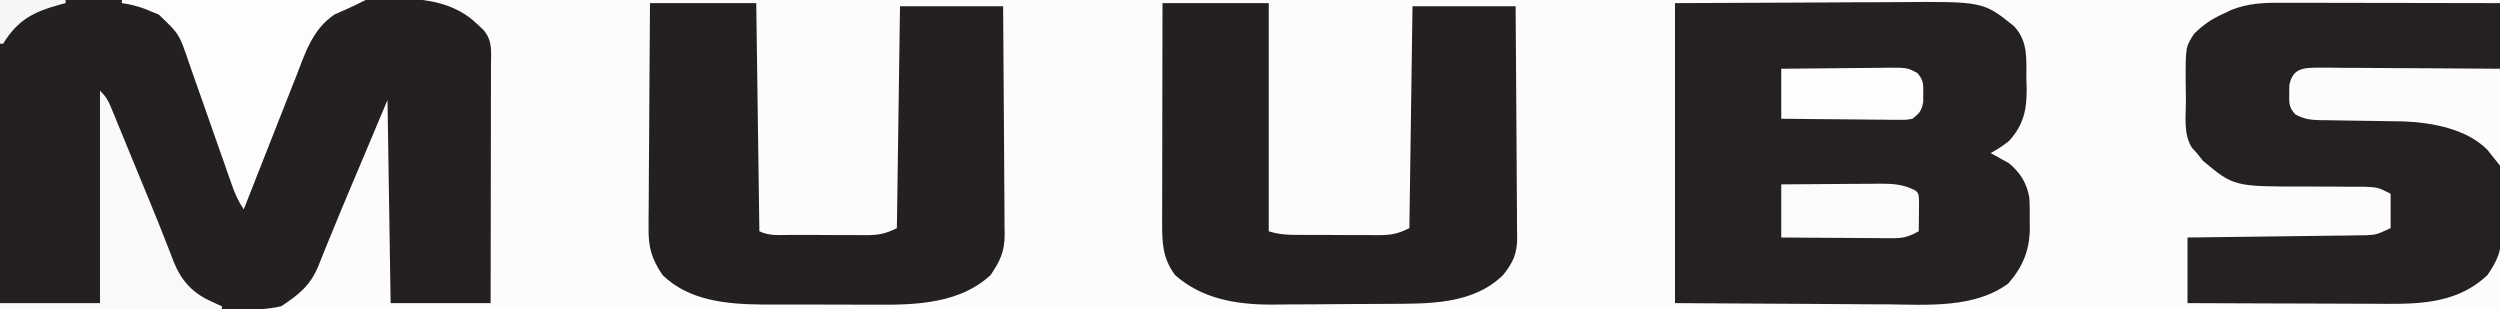
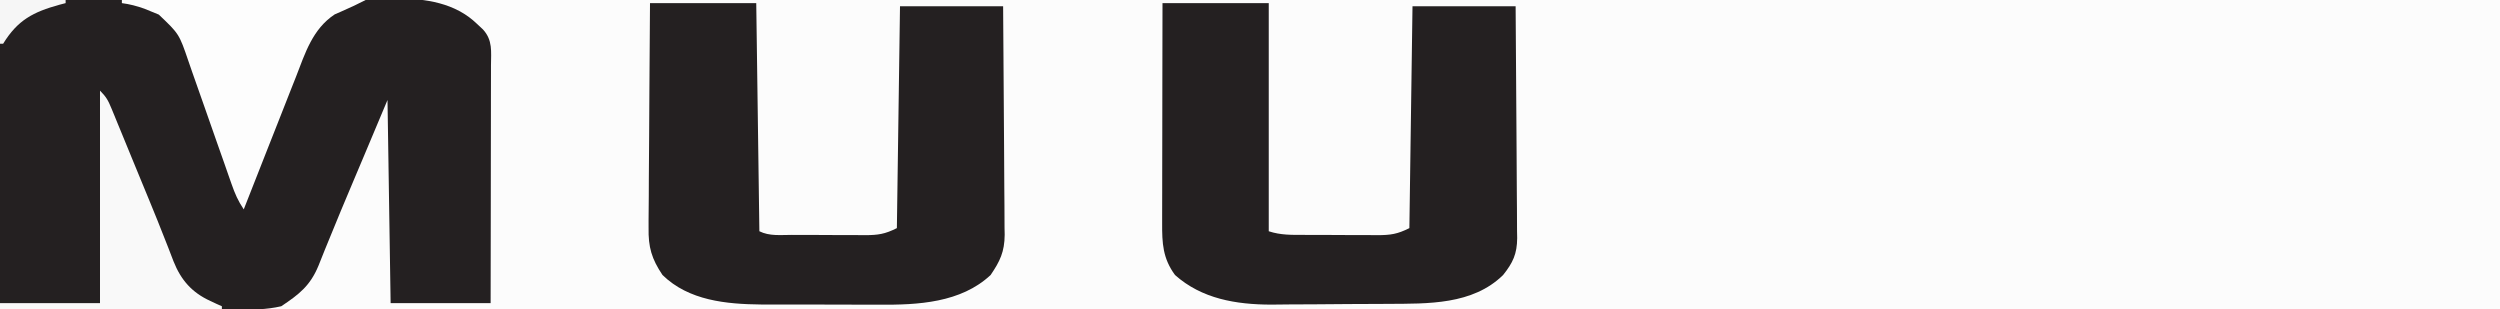
<svg xmlns="http://www.w3.org/2000/svg" version="1.1" width="800" height="99">
  <rect width="100%" height="100%" fill="#808080" stroke="none" />
  <path d="M0 0 C264 0 528 0 800 0 C800 32.67 800 65.34 800 99 C536 99 272 99 0 99 C0 66.33 0 33.66 0 0 Z " fill="#FCFCFC" transform="translate(0,0)" />
  <path d="M0 0 C33.913 -0.161 33.913 -0.161 48.162 -0.195 C57.987 -0.219 67.812 -0.247 77.637 -0.302 C84.794 -0.342 91.951 -0.367 99.108 -0.376 C102.894 -0.382 106.679 -0.394 110.465 -0.423 C114.036 -0.45 117.607 -0.458 121.179 -0.452 C123.098 -0.454 125.018 -0.475 126.937 -0.498 C136.222 -0.454 145.664 0.901 152.625 7.625 C153.257 8.215 153.888 8.806 154.539 9.414 C157.72 12.867 157.134 16.501 157.114 20.938 C157.114 21.758 157.114 22.577 157.114 23.422 C157.113 26.138 157.105 28.854 157.098 31.57 C157.096 33.451 157.094 35.331 157.093 37.212 C157.09 42.167 157.08 47.122 157.069 52.077 C157.058 57.13 157.054 62.184 157.049 67.238 C157.038 77.159 157.021 87.079 157 97 C146.44 97 135.88 97 125 97 C124.67 75.55 124.34 54.1 124 32 C121.546 37.837 119.091 43.674 116.562 49.688 C114.143 55.417 114.143 55.417 113.124 57.827 C110.426 64.211 107.742 70.598 105.145 77.023 C104.75 77.985 104.355 78.948 103.949 79.939 C103.258 81.627 102.579 83.321 101.916 85.02 C99.266 91.427 95.762 94.158 90 98 C85.221 99.109 80.488 99.136 75.608 99.114 C74.775 99.114 73.941 99.114 73.083 99.114 C70.401 99.113 67.72 99.106 65.039 99.098 C63.377 99.096 61.715 99.095 60.053 99.095 C53.911 99.089 47.768 99.075 41.625 99.062 C27.889 99.042 14.152 99.021 0 99 C0 66.33 0 33.66 0 0 Z " fill="#242021" transform="translate(0,0)" />
-   <path d="M0 0 C14.417 -0.062 28.834 -0.124 43.688 -0.188 C48.216 -0.215 52.744 -0.242 57.409 -0.27 C63 -0.284 63 -0.284 65.629 -0.286 C67.439 -0.291 69.249 -0.301 71.06 -0.317 C98.622 -0.539 98.622 -0.539 108.512 7.402 C113.059 12.284 112.402 17.955 112.438 24.25 C112.47 25.262 112.503 26.274 112.537 27.316 C112.586 34.106 111.579 38.836 107 44 C105.058 45.607 103.215 46.764 101 48 C101.531 48.28 102.062 48.559 102.609 48.848 C103.316 49.249 104.022 49.649 104.75 50.062 C105.446 50.445 106.142 50.828 106.859 51.223 C110.456 54.209 112.597 57.635 113.378 62.219 C113.536 64.638 113.546 67.014 113.5 69.438 C113.523 70.649 113.523 70.649 113.547 71.885 C113.5 79.114 111.336 84.295 106.625 89.75 C95.791 97.682 80.837 96.535 68.164 96.391 C66.411 96.385 64.658 96.381 62.905 96.378 C56.478 96.358 50.052 96.302 43.625 96.25 C22.031 96.126 22.031 96.126 0 96 C0 64.32 0 32.64 0 0 Z " fill="#252122" transform="translate(536,1)" />
-   <path d="M0 0 C1.142 -0 1.142 -0 2.308 -0 C4.813 0 7.318 0.008 9.823 0.016 C11.565 0.018 13.306 0.019 15.048 0.02 C19.623 0.024 24.198 0.034 28.773 0.045 C33.446 0.055 38.118 0.06 42.79 0.065 C51.951 0.075 61.111 0.092 70.272 0.114 C70.365 10.423 70.436 20.733 70.479 31.043 C70.5 35.831 70.529 40.618 70.574 45.406 C70.618 50.029 70.641 54.652 70.652 59.275 C70.659 61.036 70.673 62.797 70.695 64.558 C70.724 67.031 70.728 69.502 70.726 71.975 C70.741 72.698 70.755 73.421 70.77 74.166 C70.726 79.666 69.278 82.673 66.272 87.114 C55.712 97.118 42.308 96.397 28.768 96.309 C27.077 96.305 25.386 96.302 23.695 96.3 C19.271 96.293 14.847 96.273 10.424 96.251 C5.898 96.23 1.373 96.221 -3.152 96.211 C-12.01 96.19 -20.869 96.155 -29.728 96.114 C-29.728 89.184 -29.728 82.254 -29.728 75.114 C-27.041 75.084 -27.041 75.084 -24.299 75.053 C-18.372 74.986 -12.445 74.909 -6.518 74.826 C-2.925 74.776 0.667 74.73 4.26 74.692 C7.729 74.655 11.198 74.608 14.667 74.555 C16.63 74.528 18.594 74.51 20.558 74.493 C22.359 74.463 22.359 74.463 24.197 74.432 C25.252 74.419 26.306 74.406 27.393 74.392 C30.718 74.206 30.718 74.206 35.272 72.114 C35.272 68.484 35.272 64.854 35.272 61.114 C31.292 59.108 31.292 59.108 27.245 58.874 C26.463 58.87 25.681 58.867 24.876 58.863 C24.037 58.867 23.199 58.871 22.335 58.875 C20.534 58.86 18.733 58.844 16.932 58.826 C14.113 58.81 11.294 58.801 8.475 58.808 C-14.895 58.831 -14.895 58.831 -24.79 50.551 C-25.43 49.747 -26.069 48.942 -26.728 48.114 C-27.253 47.542 -27.778 46.97 -28.32 46.38 C-31.072 41.95 -30.246 36.456 -30.229 31.379 C-30.228 29.317 -30.269 27.259 -30.314 25.198 C-30.336 14.066 -30.336 14.066 -27.572 9.875 C-24.714 7.1 -22.333 5.403 -18.728 3.739 C-17.717 3.256 -16.707 2.774 -15.665 2.278 C-10.443 0.208 -5.569 -0.028 0 0 Z " fill="#252122" transform="translate(729.728,0.886)" />
  <path d="M0 0 C11.22 0 22.44 0 34 0 C34.33 24.09 34.66 48.18 35 73 C38.243 74.622 41.804 74.163 45.367 74.168 C46.198 74.171 47.029 74.175 47.886 74.178 C49.646 74.183 51.406 74.185 53.167 74.185 C55.857 74.187 58.548 74.206 61.238 74.225 C62.948 74.228 64.658 74.23 66.367 74.23 C67.171 74.238 67.976 74.245 68.804 74.252 C73.001 74.235 75.155 73.923 79 72 C79.33 48.57 79.66 25.14 80 1 C90.89 1 101.78 1 113 1 C113.09 11.179 113.164 21.359 113.207 31.538 C113.228 36.265 113.256 40.992 113.302 45.719 C113.345 50.284 113.369 54.849 113.38 59.413 C113.387 61.152 113.401 62.891 113.423 64.629 C113.452 67.071 113.456 69.512 113.454 71.953 C113.468 72.667 113.483 73.38 113.498 74.116 C113.453 79.593 112.003 82.582 109 87 C99.467 95.911 85.7 96.606 73.273 96.496 C71.91 96.496 70.546 96.498 69.182 96.501 C66.35 96.502 63.519 96.49 60.687 96.467 C57.092 96.438 53.498 96.441 49.903 96.454 C47.095 96.461 44.288 96.453 41.481 96.44 C39.523 96.434 37.564 96.438 35.606 96.442 C24.416 96.326 12.413 95.21 4 87 C0.544 81.865 -0.578 78.092 -0.454 71.862 C-0.455 71.08 -0.455 70.299 -0.456 69.494 C-0.453 66.934 -0.422 64.376 -0.391 61.816 C-0.383 60.033 -0.377 58.249 -0.373 56.466 C-0.358 51.788 -0.319 47.111 -0.275 42.434 C-0.234 37.655 -0.215 32.875 -0.195 28.096 C-0.153 18.73 -0.082 9.365 0 0 Z " fill="#242021" transform="translate(208,1)" />
  <path d="M0 0 C11.22 0 22.44 0 34 0 C34 24.09 34 48.18 34 73 C37.837 74.279 41.466 74.162 45.465 74.168 C46.709 74.173 46.709 74.173 47.979 74.178 C49.733 74.183 51.488 74.185 53.242 74.185 C55.924 74.187 58.605 74.206 61.287 74.225 C62.992 74.228 64.697 74.23 66.402 74.23 C67.604 74.241 67.604 74.241 68.83 74.252 C73.019 74.235 75.161 73.92 79 72 C79.33 48.57 79.66 25.14 80 1 C90.89 1 101.78 1 113 1 C113.09 11.327 113.164 21.654 113.207 31.981 C113.228 36.777 113.256 41.572 113.302 46.368 C113.345 50.997 113.369 55.626 113.38 60.256 C113.387 62.021 113.401 63.785 113.423 65.55 C113.452 68.025 113.456 70.5 113.454 72.975 C113.468 73.702 113.483 74.428 113.498 75.177 C113.457 80.249 112.138 83.067 109 87 C99.231 96.579 84.921 96.165 72.211 96.238 C71.55 96.242 70.888 96.246 70.207 96.251 C66.703 96.271 63.2 96.286 59.697 96.295 C56.116 96.306 52.537 96.341 48.956 96.38 C46.17 96.407 43.383 96.415 40.596 96.418 C38.646 96.426 36.696 96.452 34.746 96.479 C23.564 96.452 12.57 94.639 4 87 C0.081 81.644 -0.146 76.861 -0.114 70.386 C-0.114 69.624 -0.114 68.863 -0.114 68.079 C-0.113 65.568 -0.105 63.057 -0.098 60.547 C-0.096 58.804 -0.094 57.061 -0.093 55.318 C-0.09 50.734 -0.08 46.151 -0.069 41.568 C-0.057 36.066 -0.052 30.564 -0.046 25.063 C-0.037 16.708 -0.017 8.354 0 0 Z " fill="#242021" transform="translate(372,1)" />
  <path d="M0 0 C25.74 0 51.48 0 78 0 C74 2 74 2 72.035 2.859 C71.384 3.153 70.733 3.447 70.062 3.75 C69.414 4.034 68.766 4.317 68.098 4.609 C60.992 9.32 58.658 17.003 55.699 24.617 C55.218 25.829 54.737 27.042 54.241 28.291 C52.97 31.493 51.713 34.7 50.458 37.908 C49.173 41.189 47.874 44.465 46.576 47.742 C44.038 54.157 41.515 60.576 39 67 C37.144 64.216 36.185 62.004 35.092 58.874 C34.725 57.829 34.358 56.784 33.979 55.708 C33.586 54.58 33.194 53.451 32.789 52.289 C31.948 49.906 31.107 47.523 30.266 45.141 C28.943 41.381 27.623 37.62 26.31 33.856 C25.041 30.227 23.759 26.601 22.477 22.977 C21.894 21.29 21.894 21.29 21.299 19.57 C18.329 10.865 18.329 10.865 11.816 4.672 C11.073 4.368 10.329 4.063 9.562 3.75 C8.781 3.43 8 3.111 7.195 2.781 C4.817 1.935 2.506 1.323 0 1 C0 0.67 0 0.34 0 0 Z " fill="#FDFDFD" transform="translate(39,0)" />
  <path d="M0 0 C1.922 0 1.922 0 3.882 0.001 C5.281 0.016 6.679 0.032 8.077 0.048 C9.508 0.053 10.939 0.057 12.369 0.06 C16.132 0.072 19.895 0.101 23.658 0.135 C28.175 0.171 32.691 0.184 37.207 0.202 C44.067 0.231 50.925 0.289 57.784 0.341 C57.784 10.571 57.784 20.801 57.784 31.341 C56.464 29.691 55.144 28.041 53.784 26.341 C47.203 19.553 35.982 17.55 26.862 17.183 C25.396 17.162 23.93 17.144 22.464 17.13 C20.861 17.102 19.258 17.073 17.656 17.044 C15.149 17.002 12.644 16.965 10.137 16.939 C7.704 16.912 5.272 16.866 2.839 16.817 C2.091 16.814 1.343 16.811 0.572 16.807 C-2.615 16.732 -4.879 16.528 -7.688 14.959 C-9.781 12.741 -9.72 11.351 -9.653 8.341 C-9.652 7.474 -9.65 6.608 -9.649 5.716 C-8.627 0.115 -5.107 -0.03 0 0 Z " fill="#FCFCFC" transform="translate(742.216,21.659)" />
  <path d="M0 0 C1.994 1.994 2.627 3.168 3.677 5.721 C3.994 6.487 4.312 7.253 4.639 8.042 C5.148 9.291 5.148 9.291 5.668 10.566 C6.026 11.433 6.384 12.3 6.753 13.193 C7.902 15.981 9.045 18.772 10.188 21.562 C10.938 23.385 11.688 25.207 12.439 27.029 C12.992 28.372 12.992 28.372 13.556 29.742 C14.297 31.54 15.039 33.339 15.781 35.137 C17.536 39.397 19.267 43.662 20.936 47.957 C21.241 48.73 21.547 49.504 21.861 50.301 C22.425 51.732 22.979 53.167 23.52 54.607 C25.909 60.623 29.421 64.616 35.312 67.312 C36.01 67.639 36.707 67.965 37.426 68.301 C37.945 68.532 38.465 68.762 39 69 C39 69.33 39 69.66 39 70 C15.57 70 -7.86 70 -32 70 C-32 69.34 -32 68.68 -32 68 C-21.44 68 -10.88 68 0 68 C0 45.56 0 23.12 0 0 Z " fill="#F9F9F9" transform="translate(32,29)" />
-   <path d="M0 0 C5.32 -0.046 10.64 -0.086 15.961 -0.11 C17.77 -0.12 19.579 -0.134 21.387 -0.151 C23.991 -0.175 26.595 -0.187 29.199 -0.195 C30.005 -0.206 30.81 -0.216 31.64 -0.227 C35.875 -0.227 39.155 -0.007 43 2 C44 3 44 3 44.098 5.723 C44.086 6.825 44.074 7.927 44.062 9.062 C44.053 10.167 44.044 11.272 44.035 12.41 C44.024 13.265 44.012 14.119 44 15 C41.156 16.609 39.135 17.248 35.874 17.227 C34.673 17.227 34.673 17.227 33.448 17.227 C32.594 17.216 31.74 17.206 30.859 17.195 C29.977 17.192 29.095 17.19 28.186 17.187 C25.374 17.176 22.562 17.15 19.75 17.125 C17.841 17.115 15.932 17.106 14.023 17.098 C9.349 17.076 4.674 17.041 0 17 C0 11.39 0 5.78 0 0 Z " fill="#FBFBFB" transform="translate(570,59)" />
-   <path d="M0 0 C5.766 -0.074 11.531 -0.129 17.297 -0.165 C19.259 -0.18 21.22 -0.2 23.181 -0.226 C26.001 -0.263 28.821 -0.28 31.641 -0.293 C32.517 -0.308 33.393 -0.324 34.296 -0.34 C40.363 -0.342 40.363 -0.342 43.554 1.37 C45.54 3.609 45.504 5.041 45.438 8 C45.436 8.866 45.435 9.732 45.434 10.625 C44.912 13.48 44.249 14.22 42 16 C40.045 16.361 40.045 16.361 37.804 16.341 C36.963 16.34 36.123 16.34 35.257 16.34 C34.353 16.324 33.45 16.309 32.52 16.293 C31.592 16.289 30.664 16.284 29.707 16.28 C26.742 16.263 23.778 16.226 20.812 16.188 C18.803 16.172 16.793 16.159 14.783 16.146 C9.855 16.113 4.928 16.062 0 16 C0 10.72 0 5.44 0 0 Z " fill="#FDFDFD" transform="translate(570,22)" />
  <path d="M0 0 C6.93 0 13.86 0 21 0 C21 0.33 21 0.66 21 1 C20.348 1.17 19.695 1.34 19.023 1.516 C10.643 3.84 5.671 6.388 1 14 C0.67 14 0.34 14 0 14 C0 9.38 0 4.76 0 0 Z " fill="#F6F6F6" transform="translate(0,0)" />
</svg>